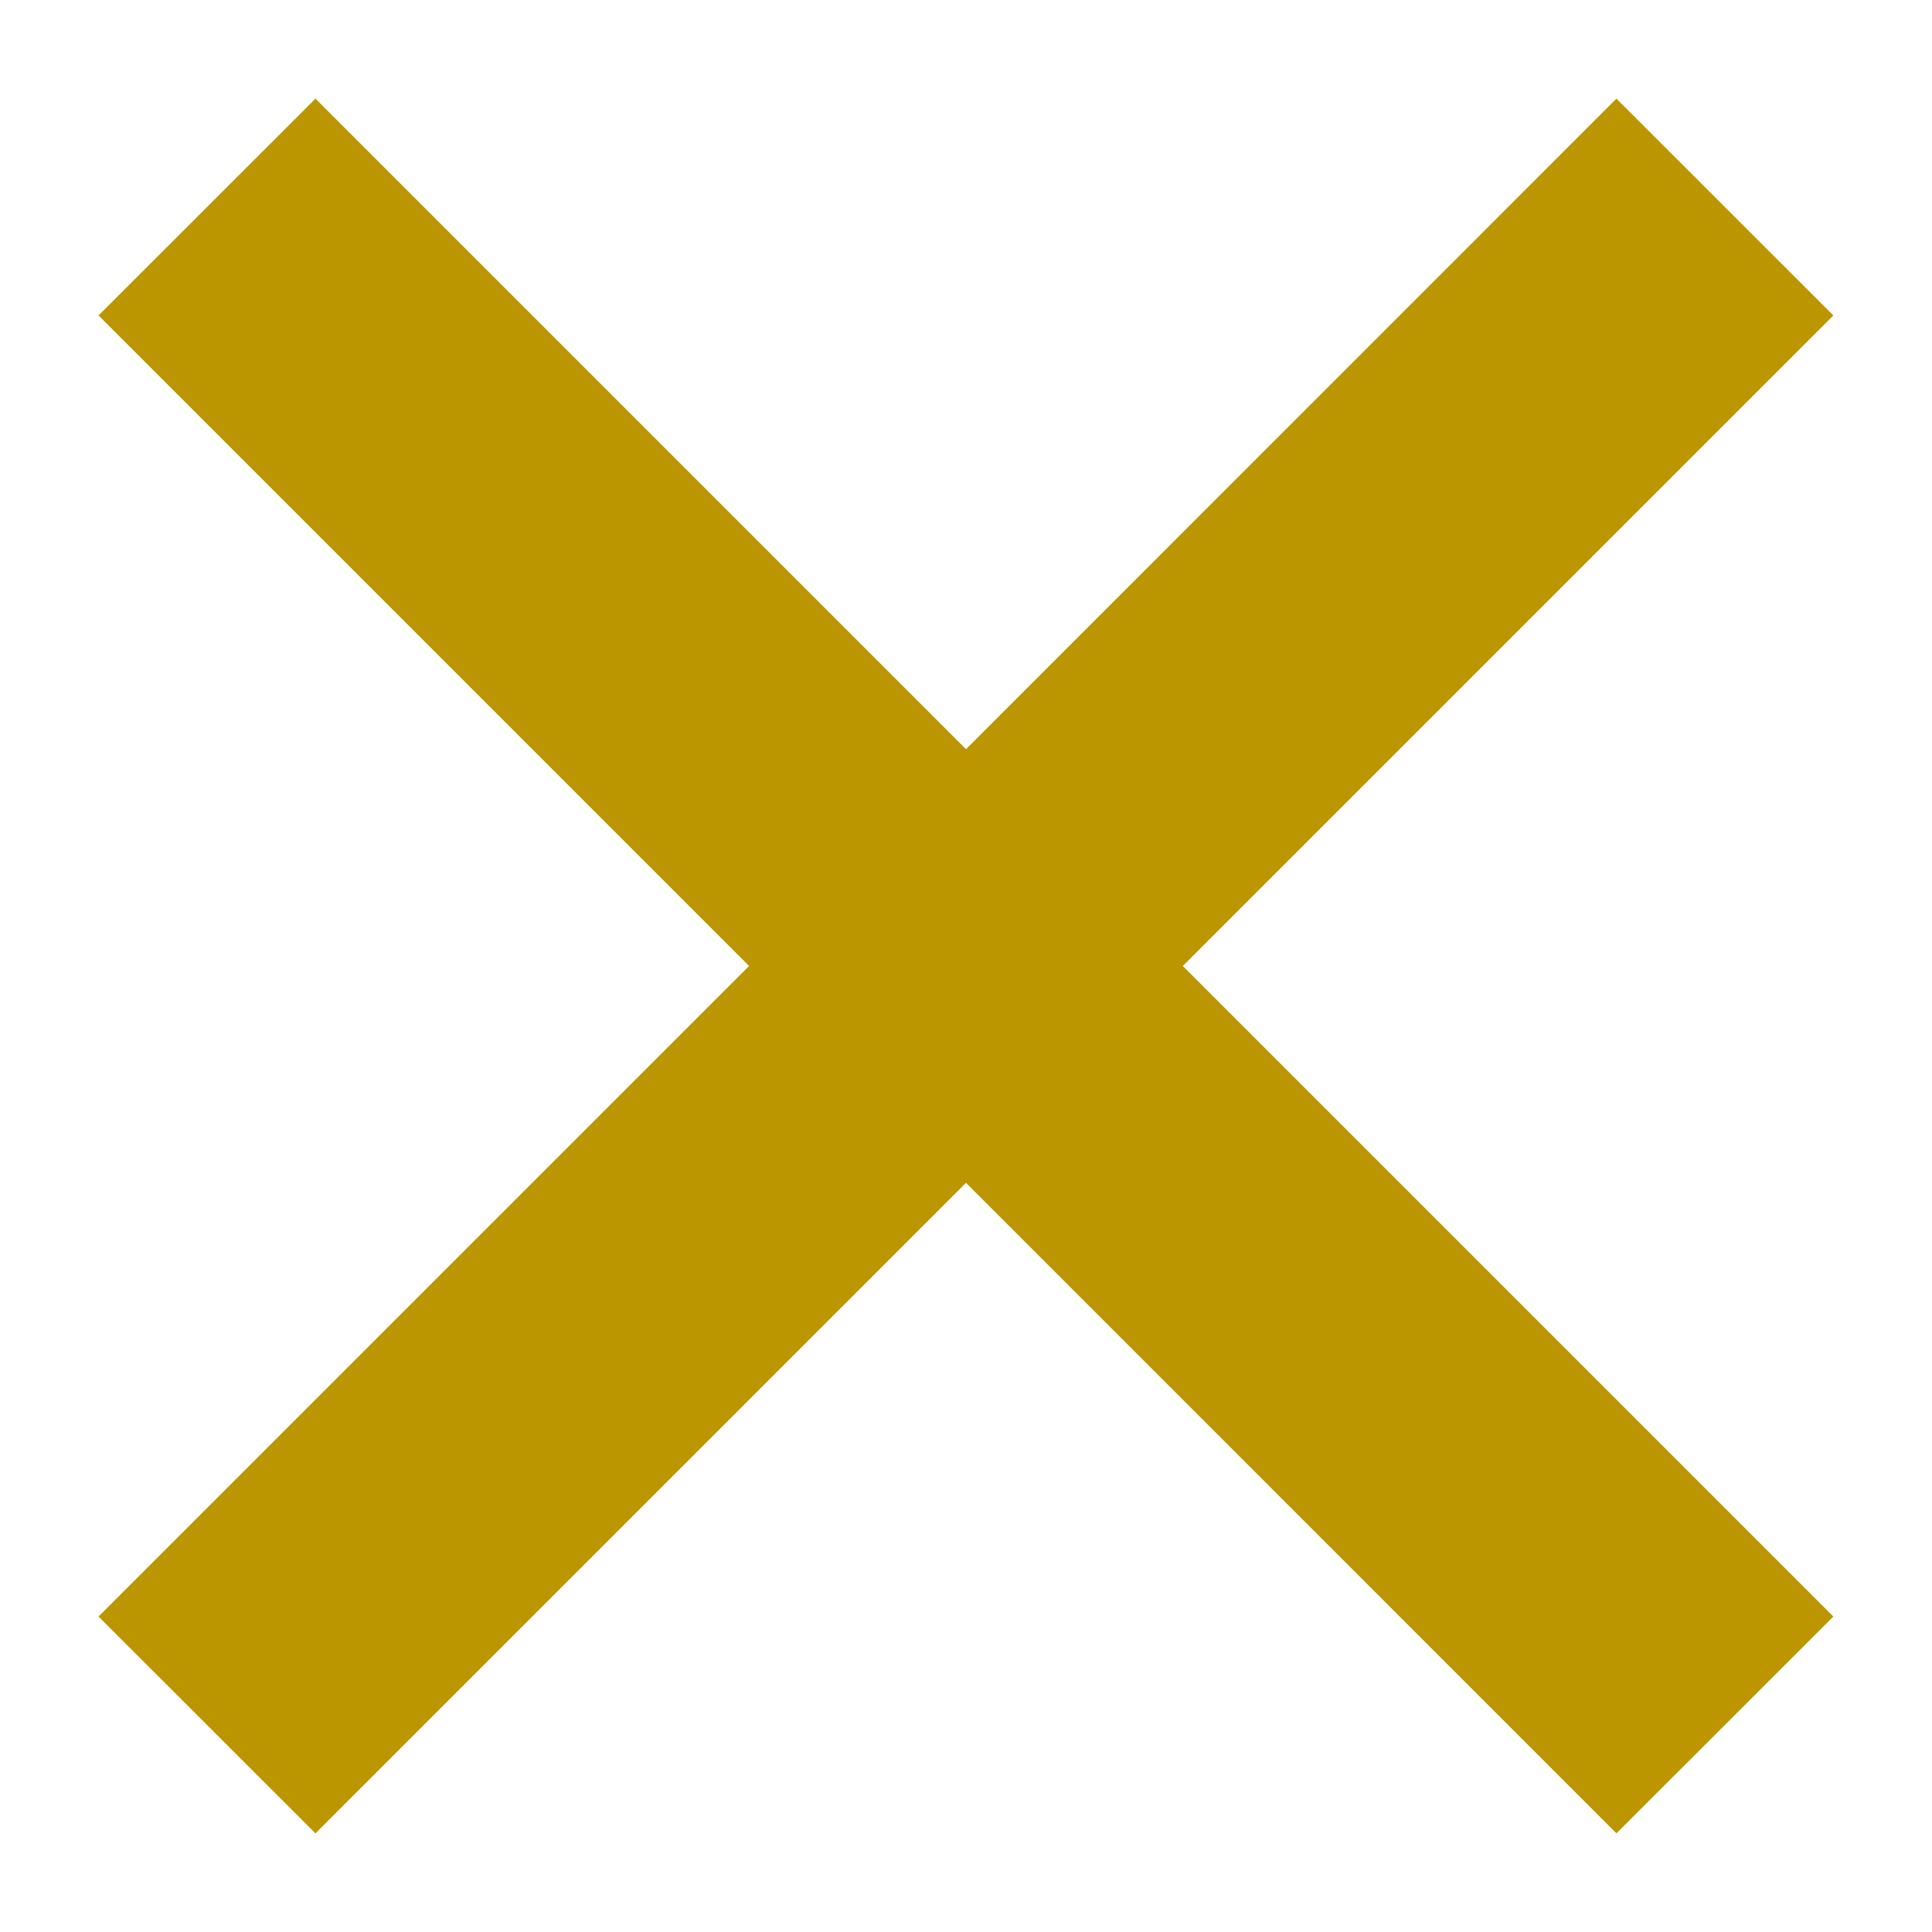
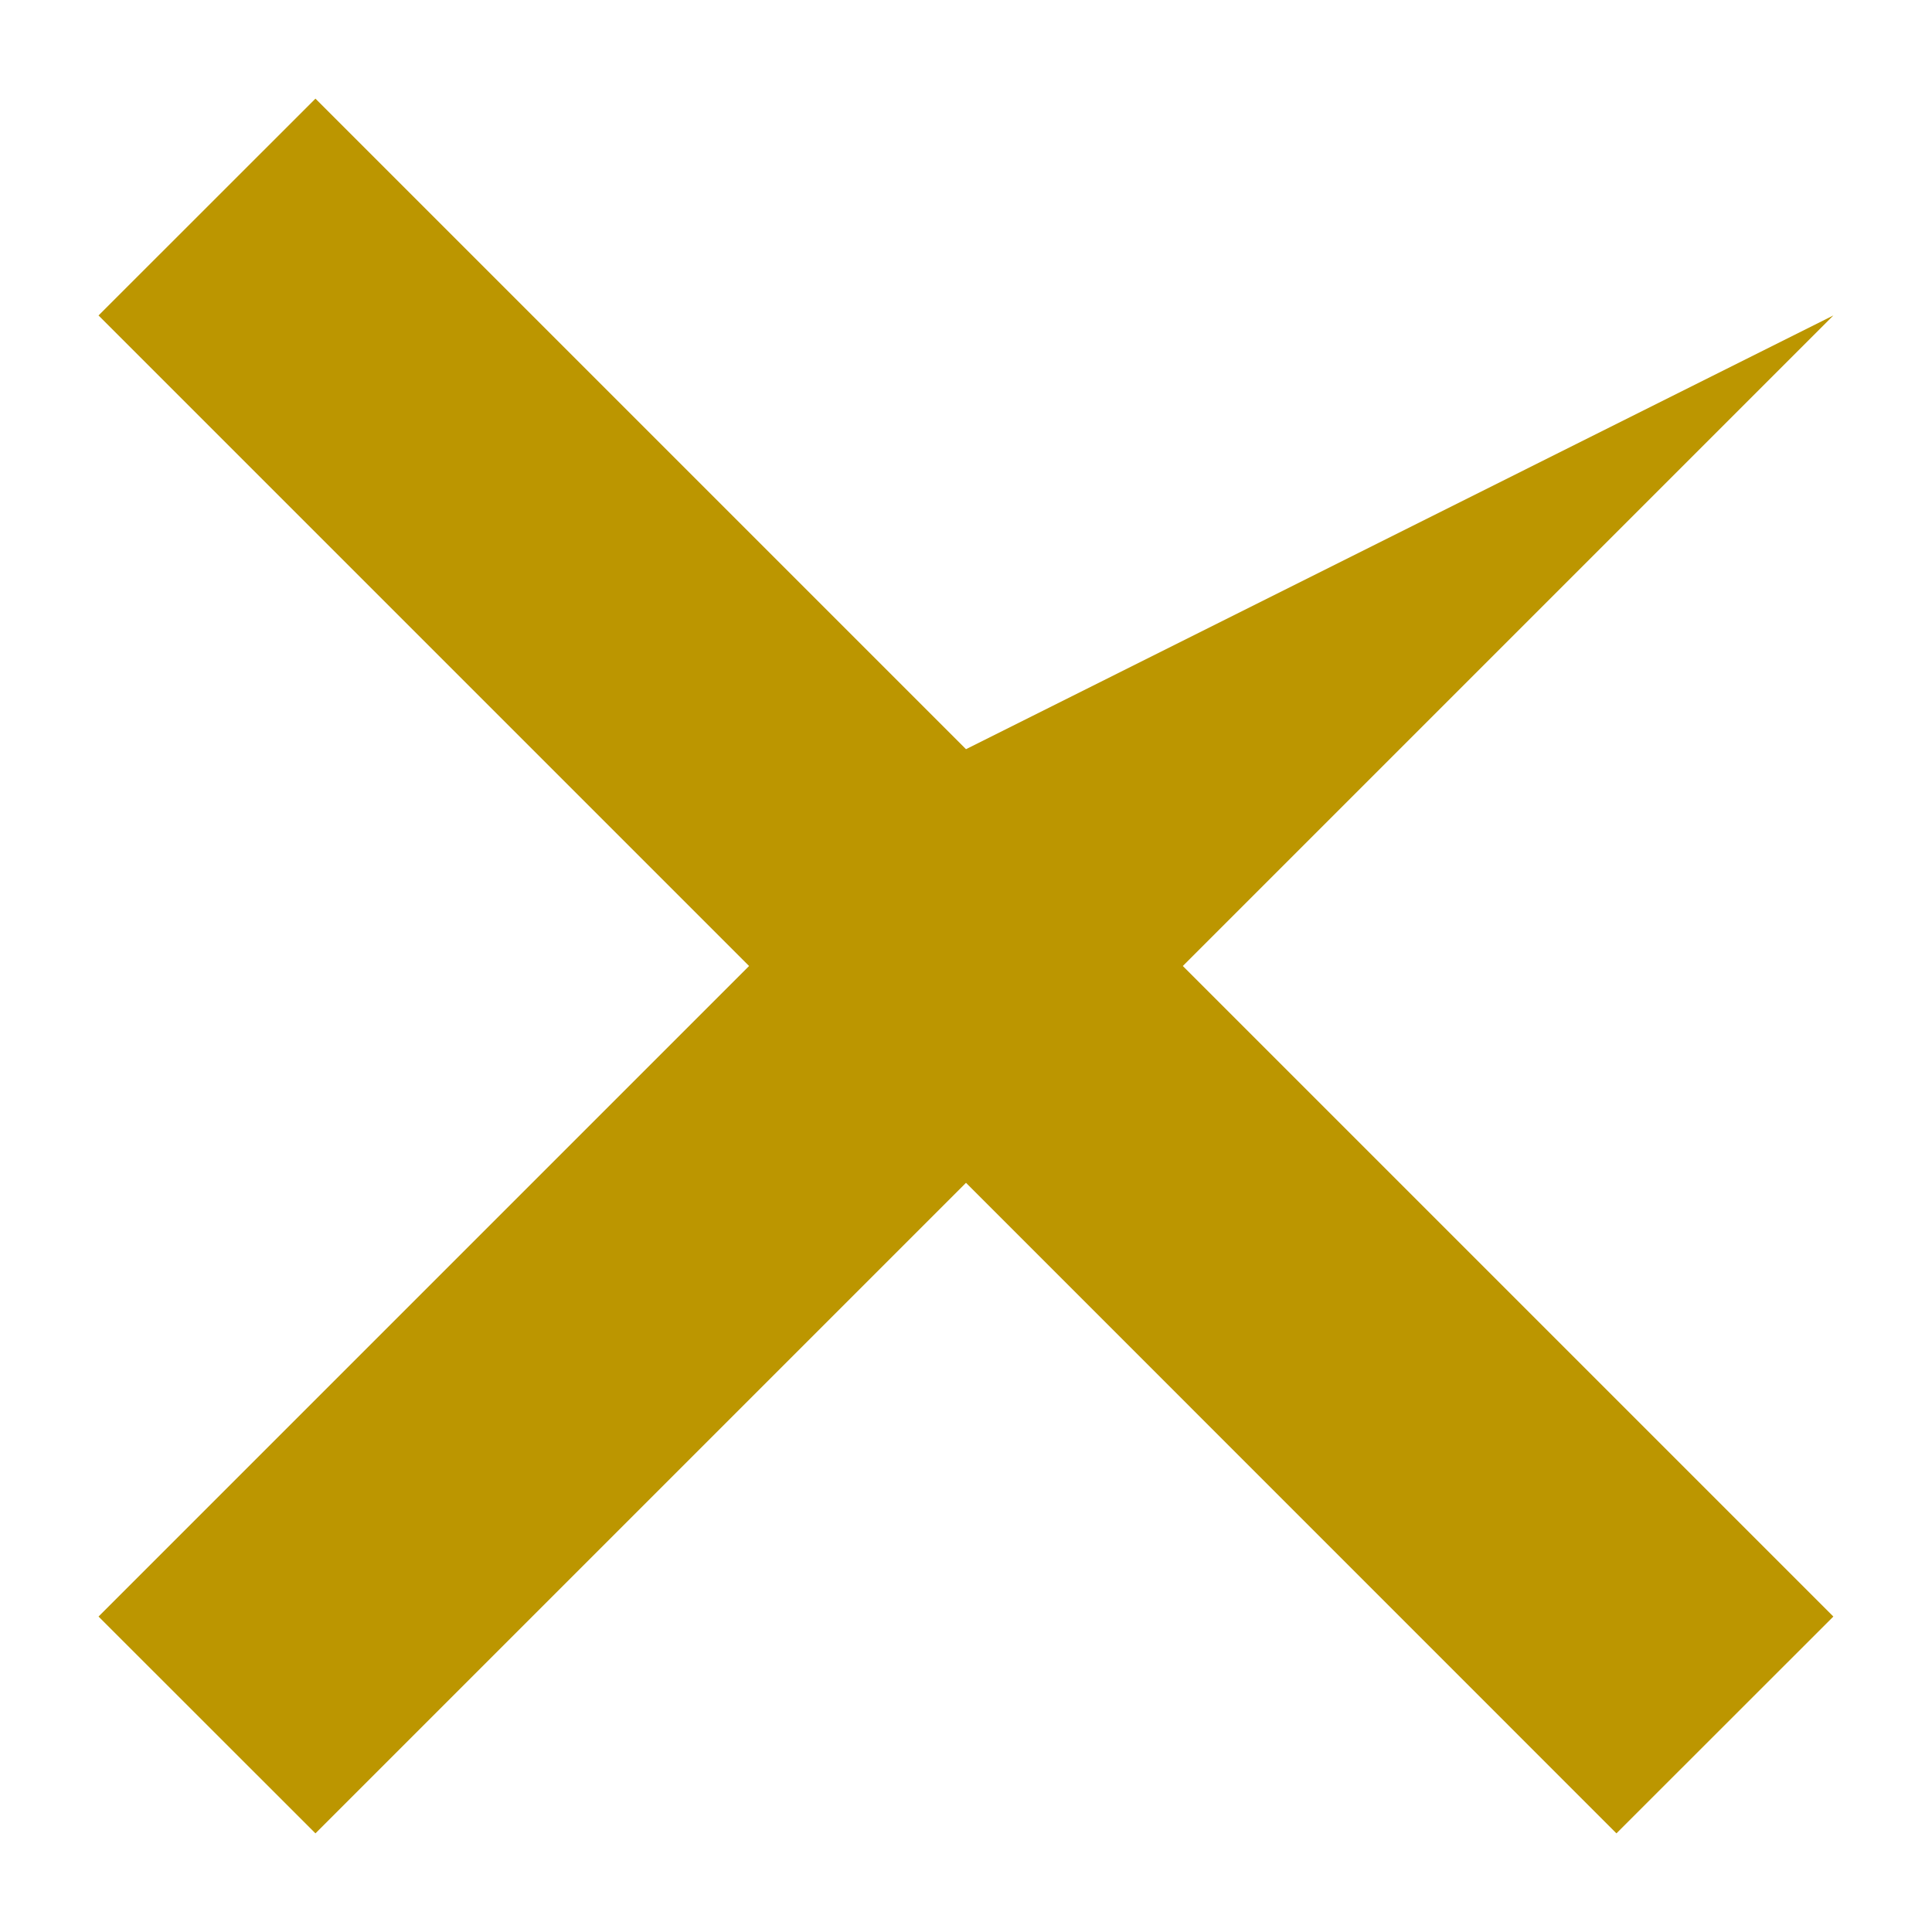
<svg xmlns="http://www.w3.org/2000/svg" width="18" height="18" viewBox="0 0 18 18" fill="none">
-   <path d="M17.081 2.939L11.02 9L17.081 15.061L15.06 17.081L9 11.02L2.939 17.081L0.918 15.061L6.979 9L0.918 2.939L2.939 0.919L9 6.98L15.06 0.919L17.081 2.939Z" fill="#BC9600" />
+   <path d="M17.081 2.939L11.02 9L17.081 15.061L15.06 17.081L9 11.02L2.939 17.081L0.918 15.061L6.979 9L0.918 2.939L2.939 0.919L9 6.98L17.081 2.939Z" fill="#BC9600" />
</svg>